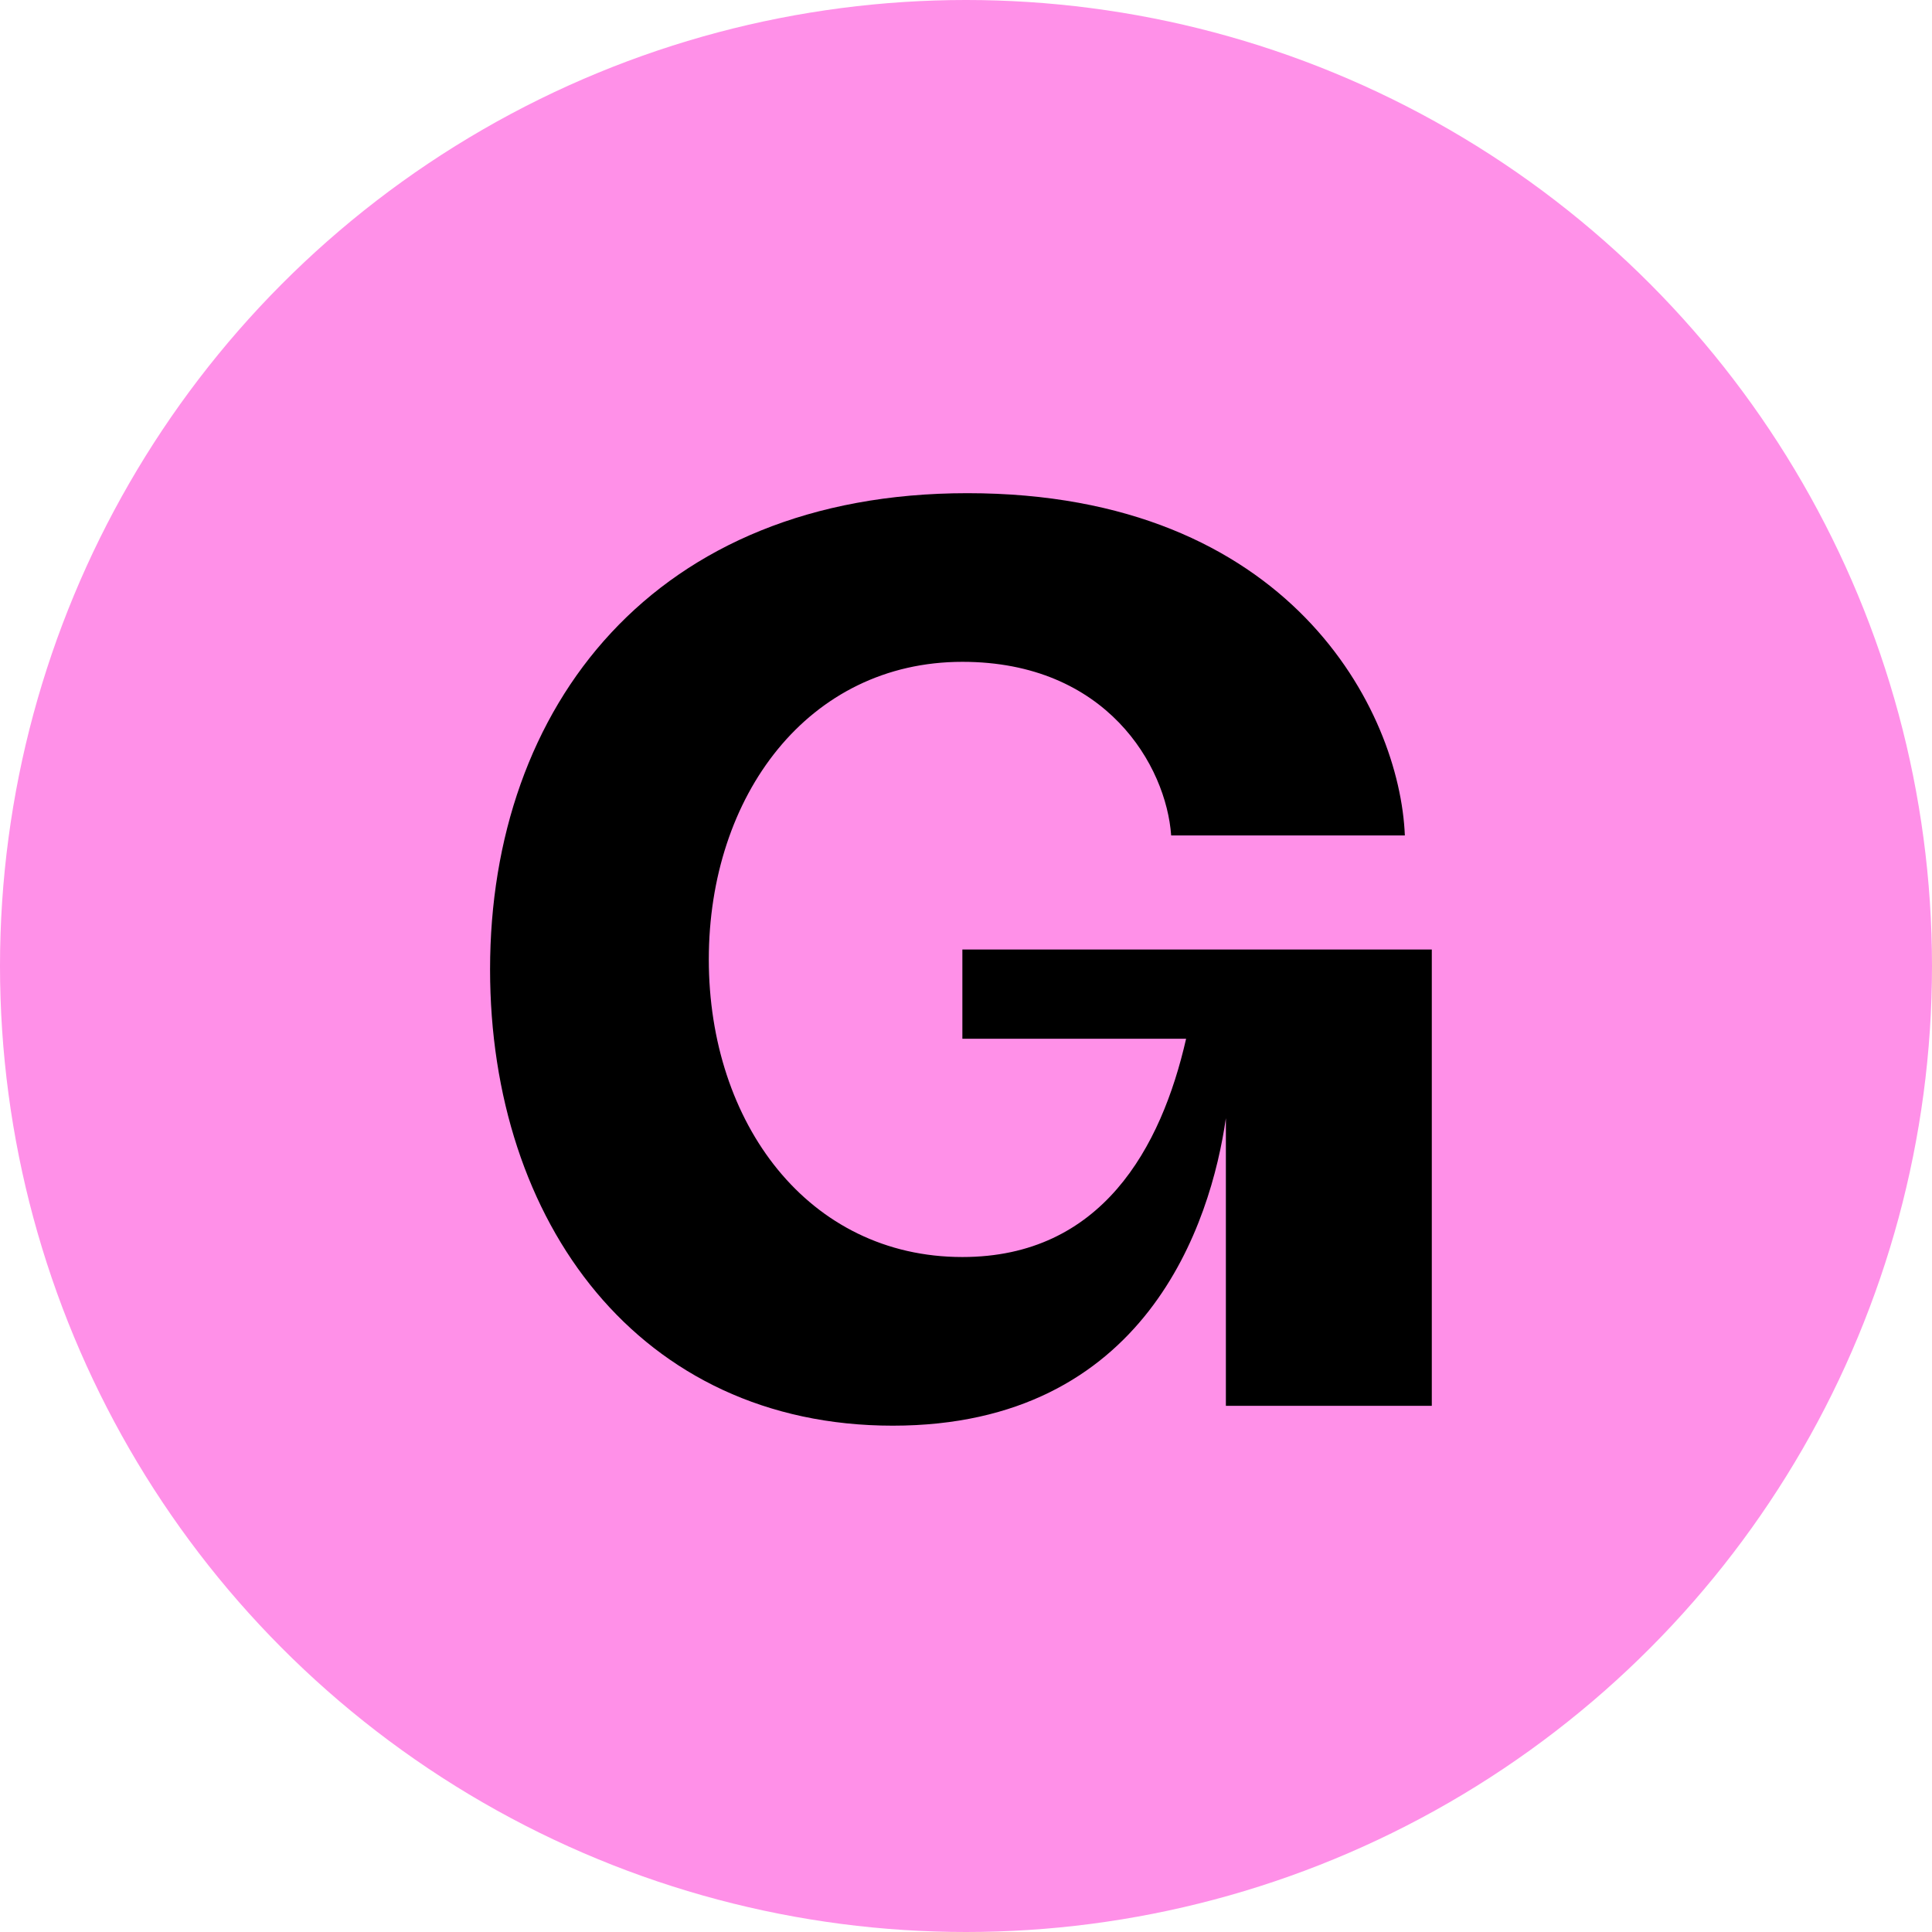
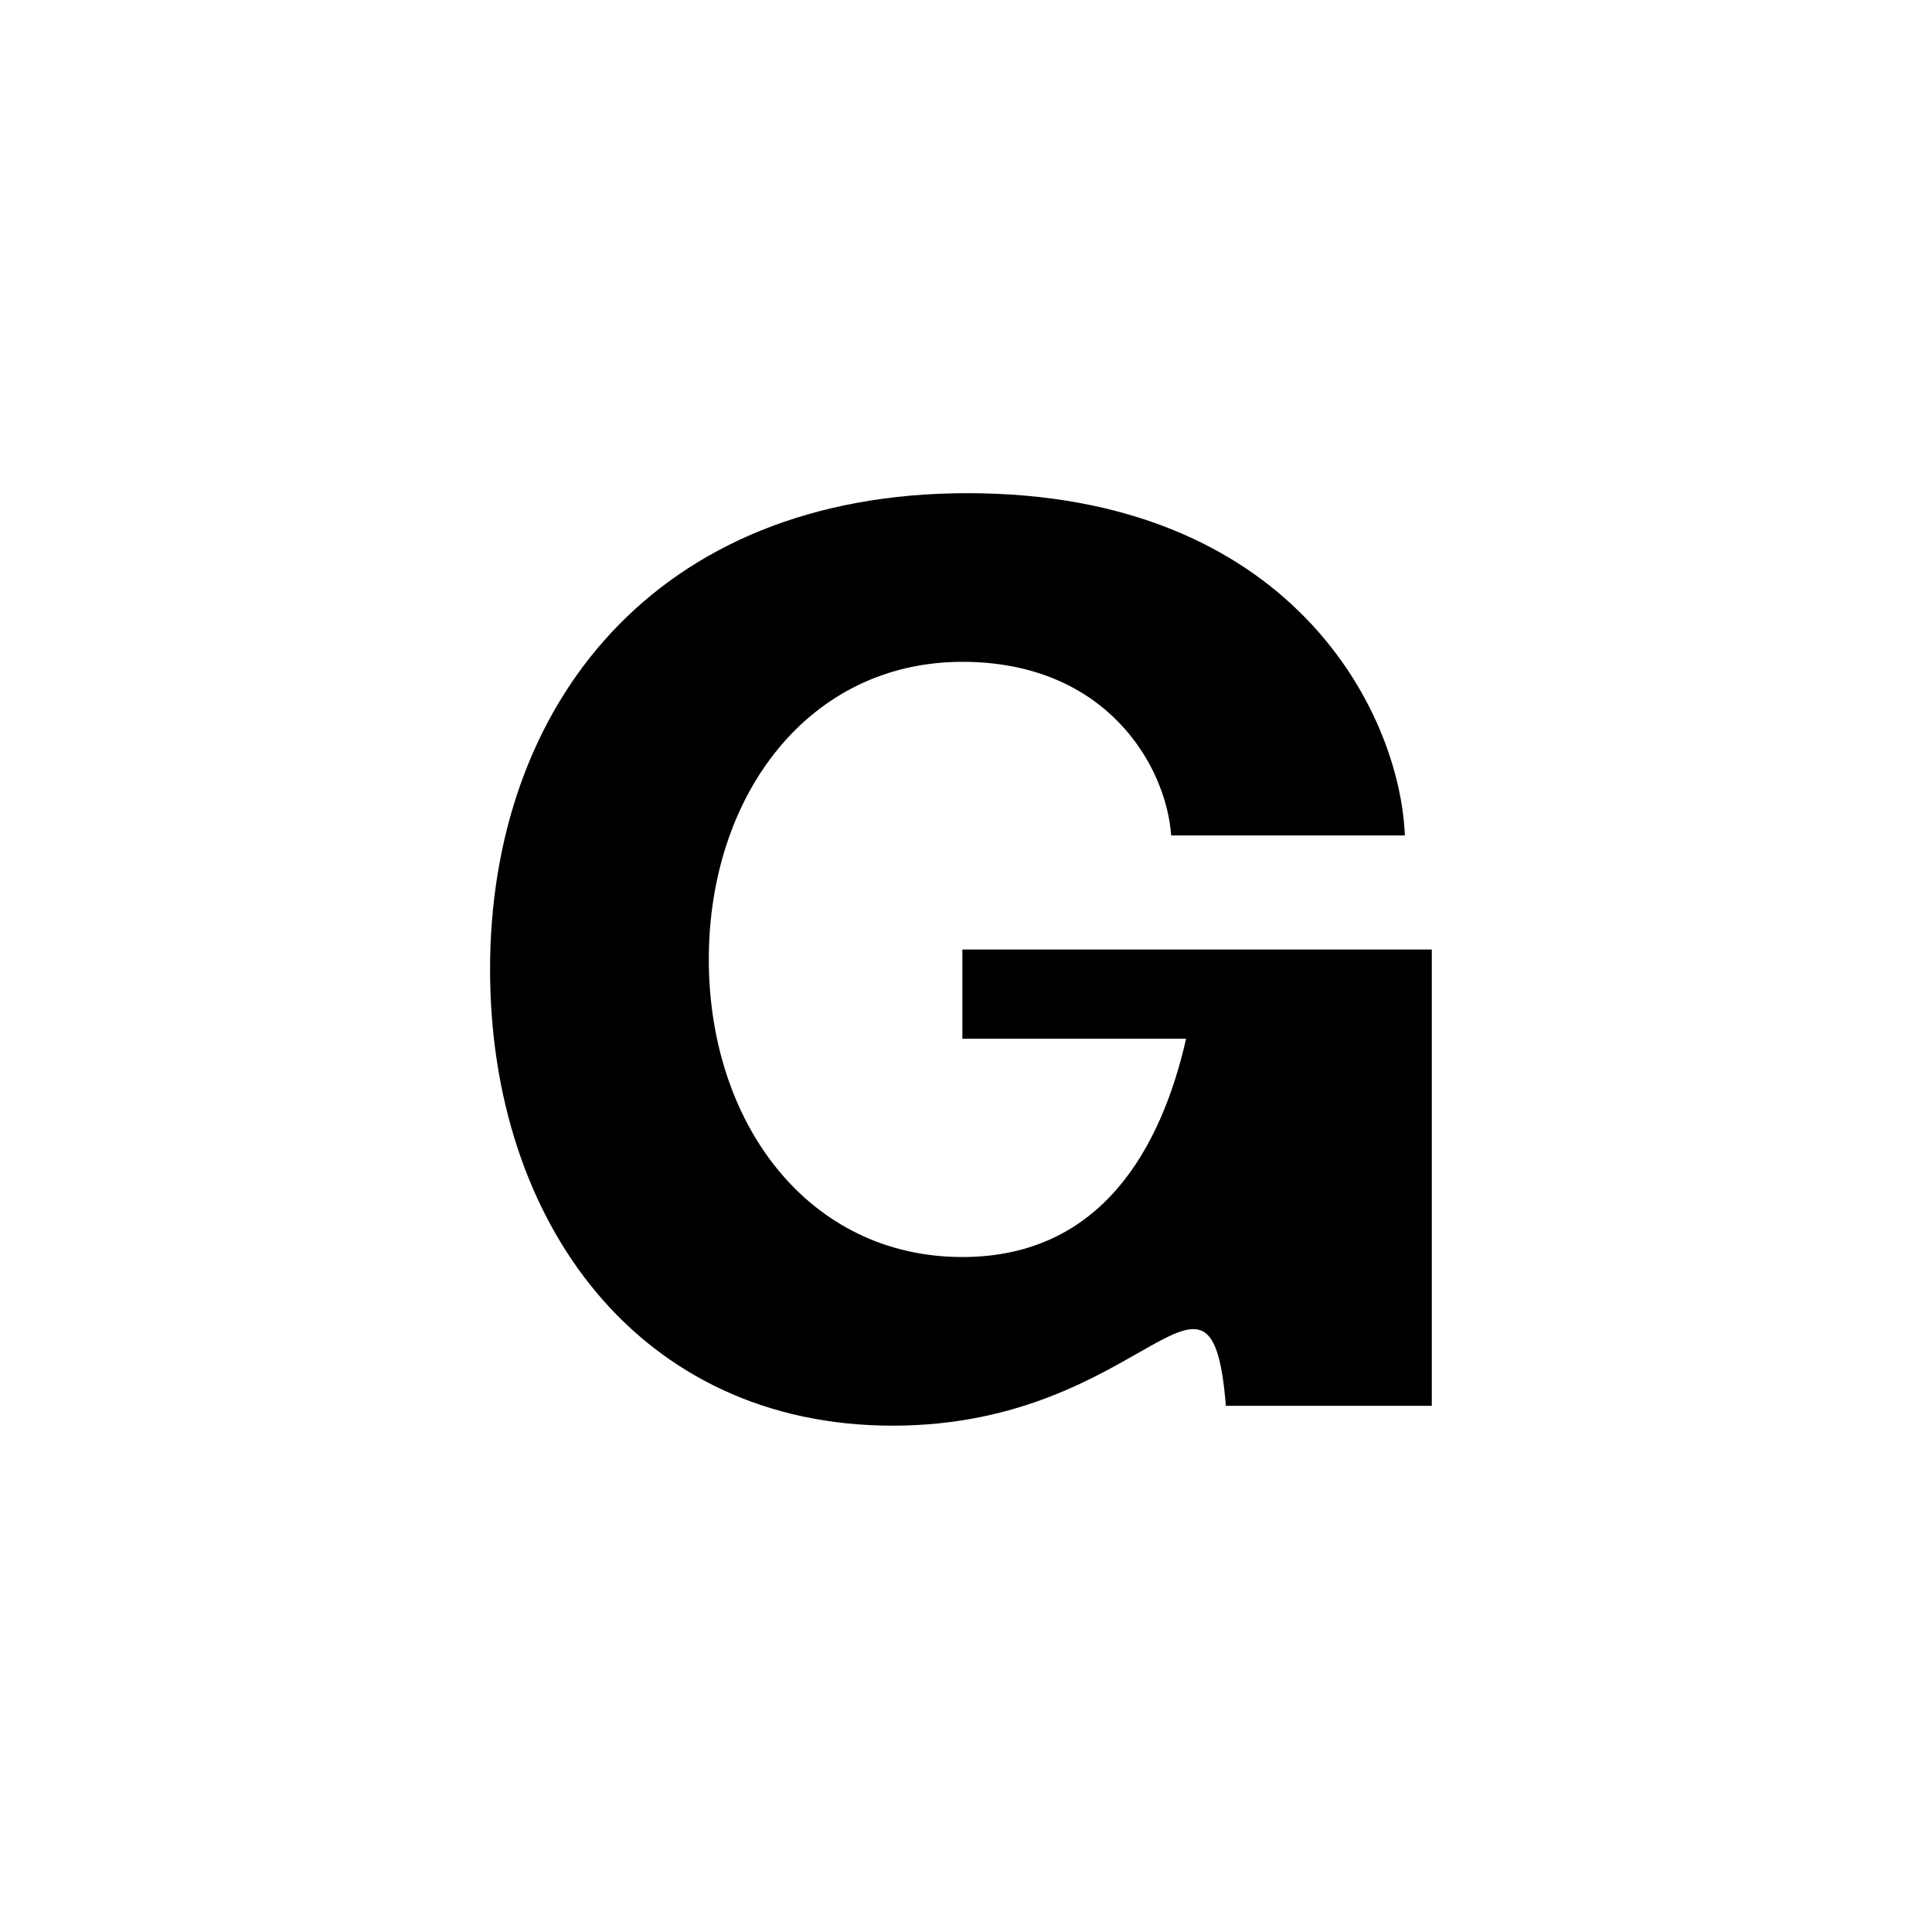
<svg xmlns="http://www.w3.org/2000/svg" width="41" height="41" viewBox="0 0 41 41" fill="none">
-   <circle cx="20.5" cy="20.5" r="20.5" fill="#FF90E8" />
-   <path d="M18.946 30.255C13.565 30.255 10.4 25.939 10.4 20.571C10.4 14.992 13.882 10.466 20.529 10.466C27.386 10.466 29.707 15.097 29.813 17.729H24.854C24.749 16.255 23.483 14.045 20.423 14.045C17.152 14.045 15.042 16.887 15.042 20.36C15.042 23.834 17.152 26.676 20.423 26.676C23.377 26.676 24.643 24.36 25.171 22.044H20.423V20.15H30.385V29.834H26.015V23.729C25.698 25.939 24.327 30.255 18.946 30.255Z" fill="black" />
+   <path d="M18.946 30.255C13.565 30.255 10.4 25.939 10.4 20.571C10.4 14.992 13.882 10.466 20.529 10.466C27.386 10.466 29.707 15.097 29.813 17.729H24.854C24.749 16.255 23.483 14.045 20.423 14.045C17.152 14.045 15.042 16.887 15.042 20.36C15.042 23.834 17.152 26.676 20.423 26.676C23.377 26.676 24.643 24.36 25.171 22.044H20.423V20.15H30.385V29.834H26.015C25.698 25.939 24.327 30.255 18.946 30.255Z" fill="black" />
</svg>